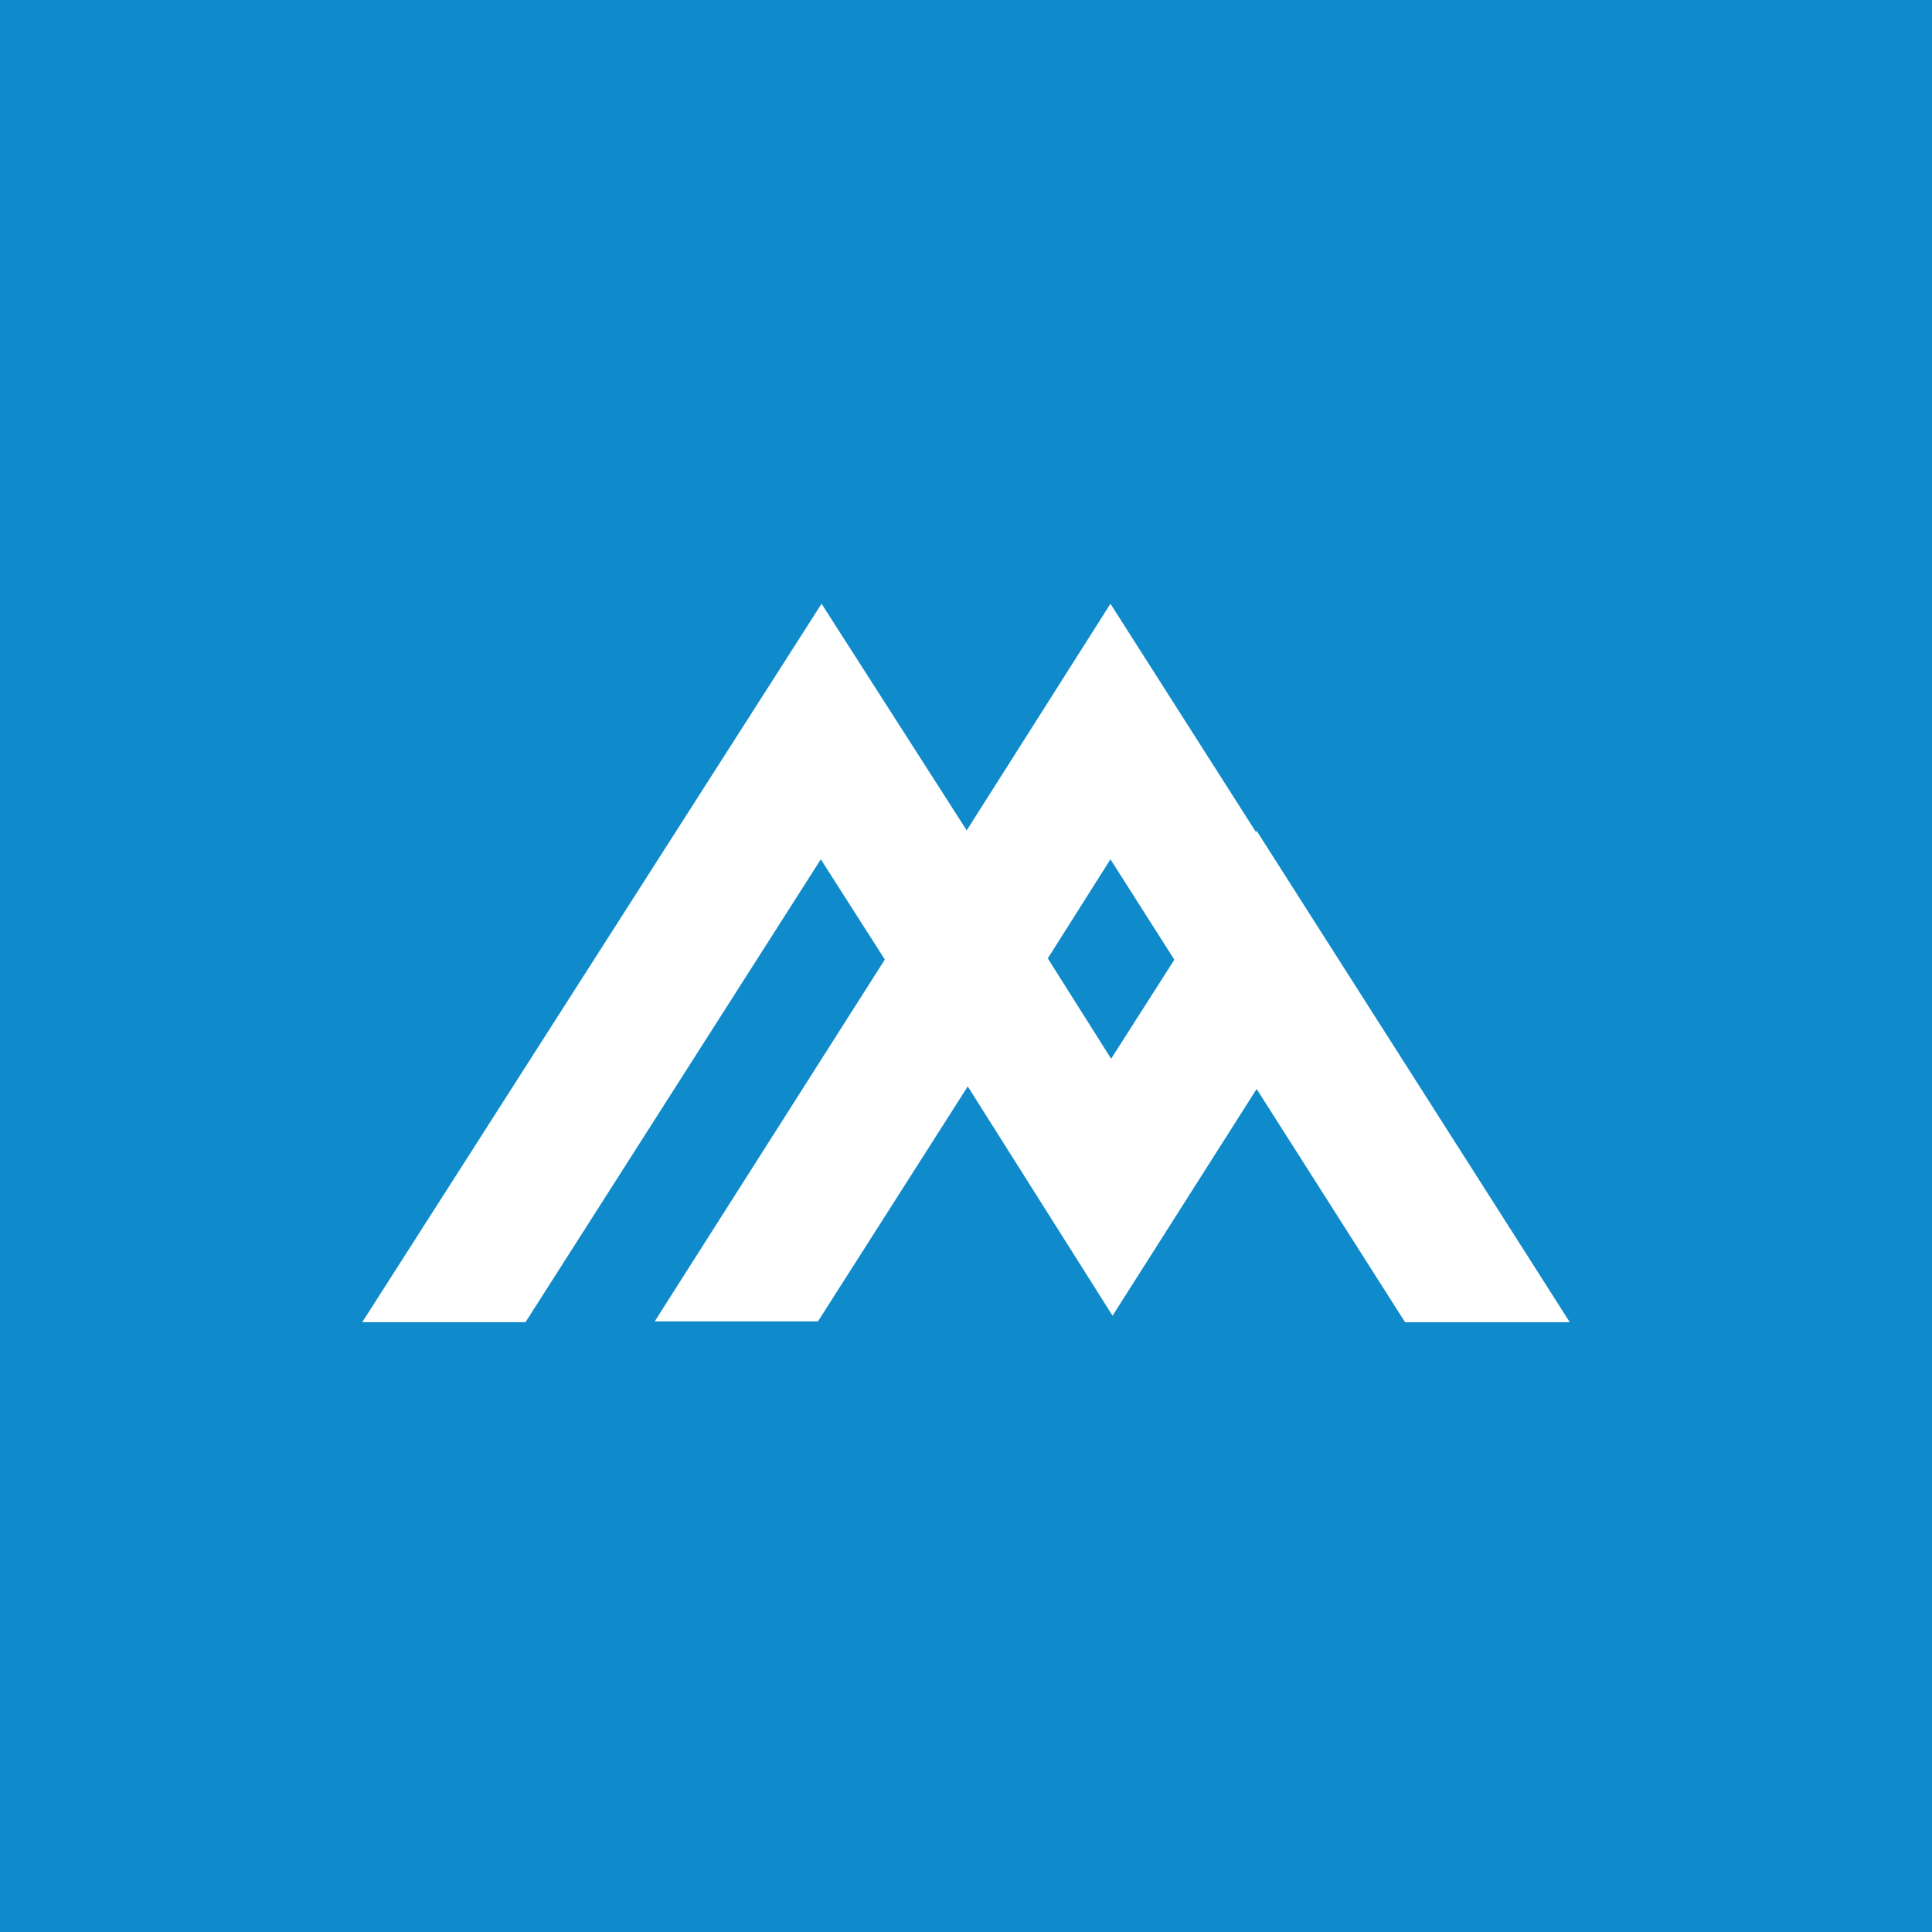
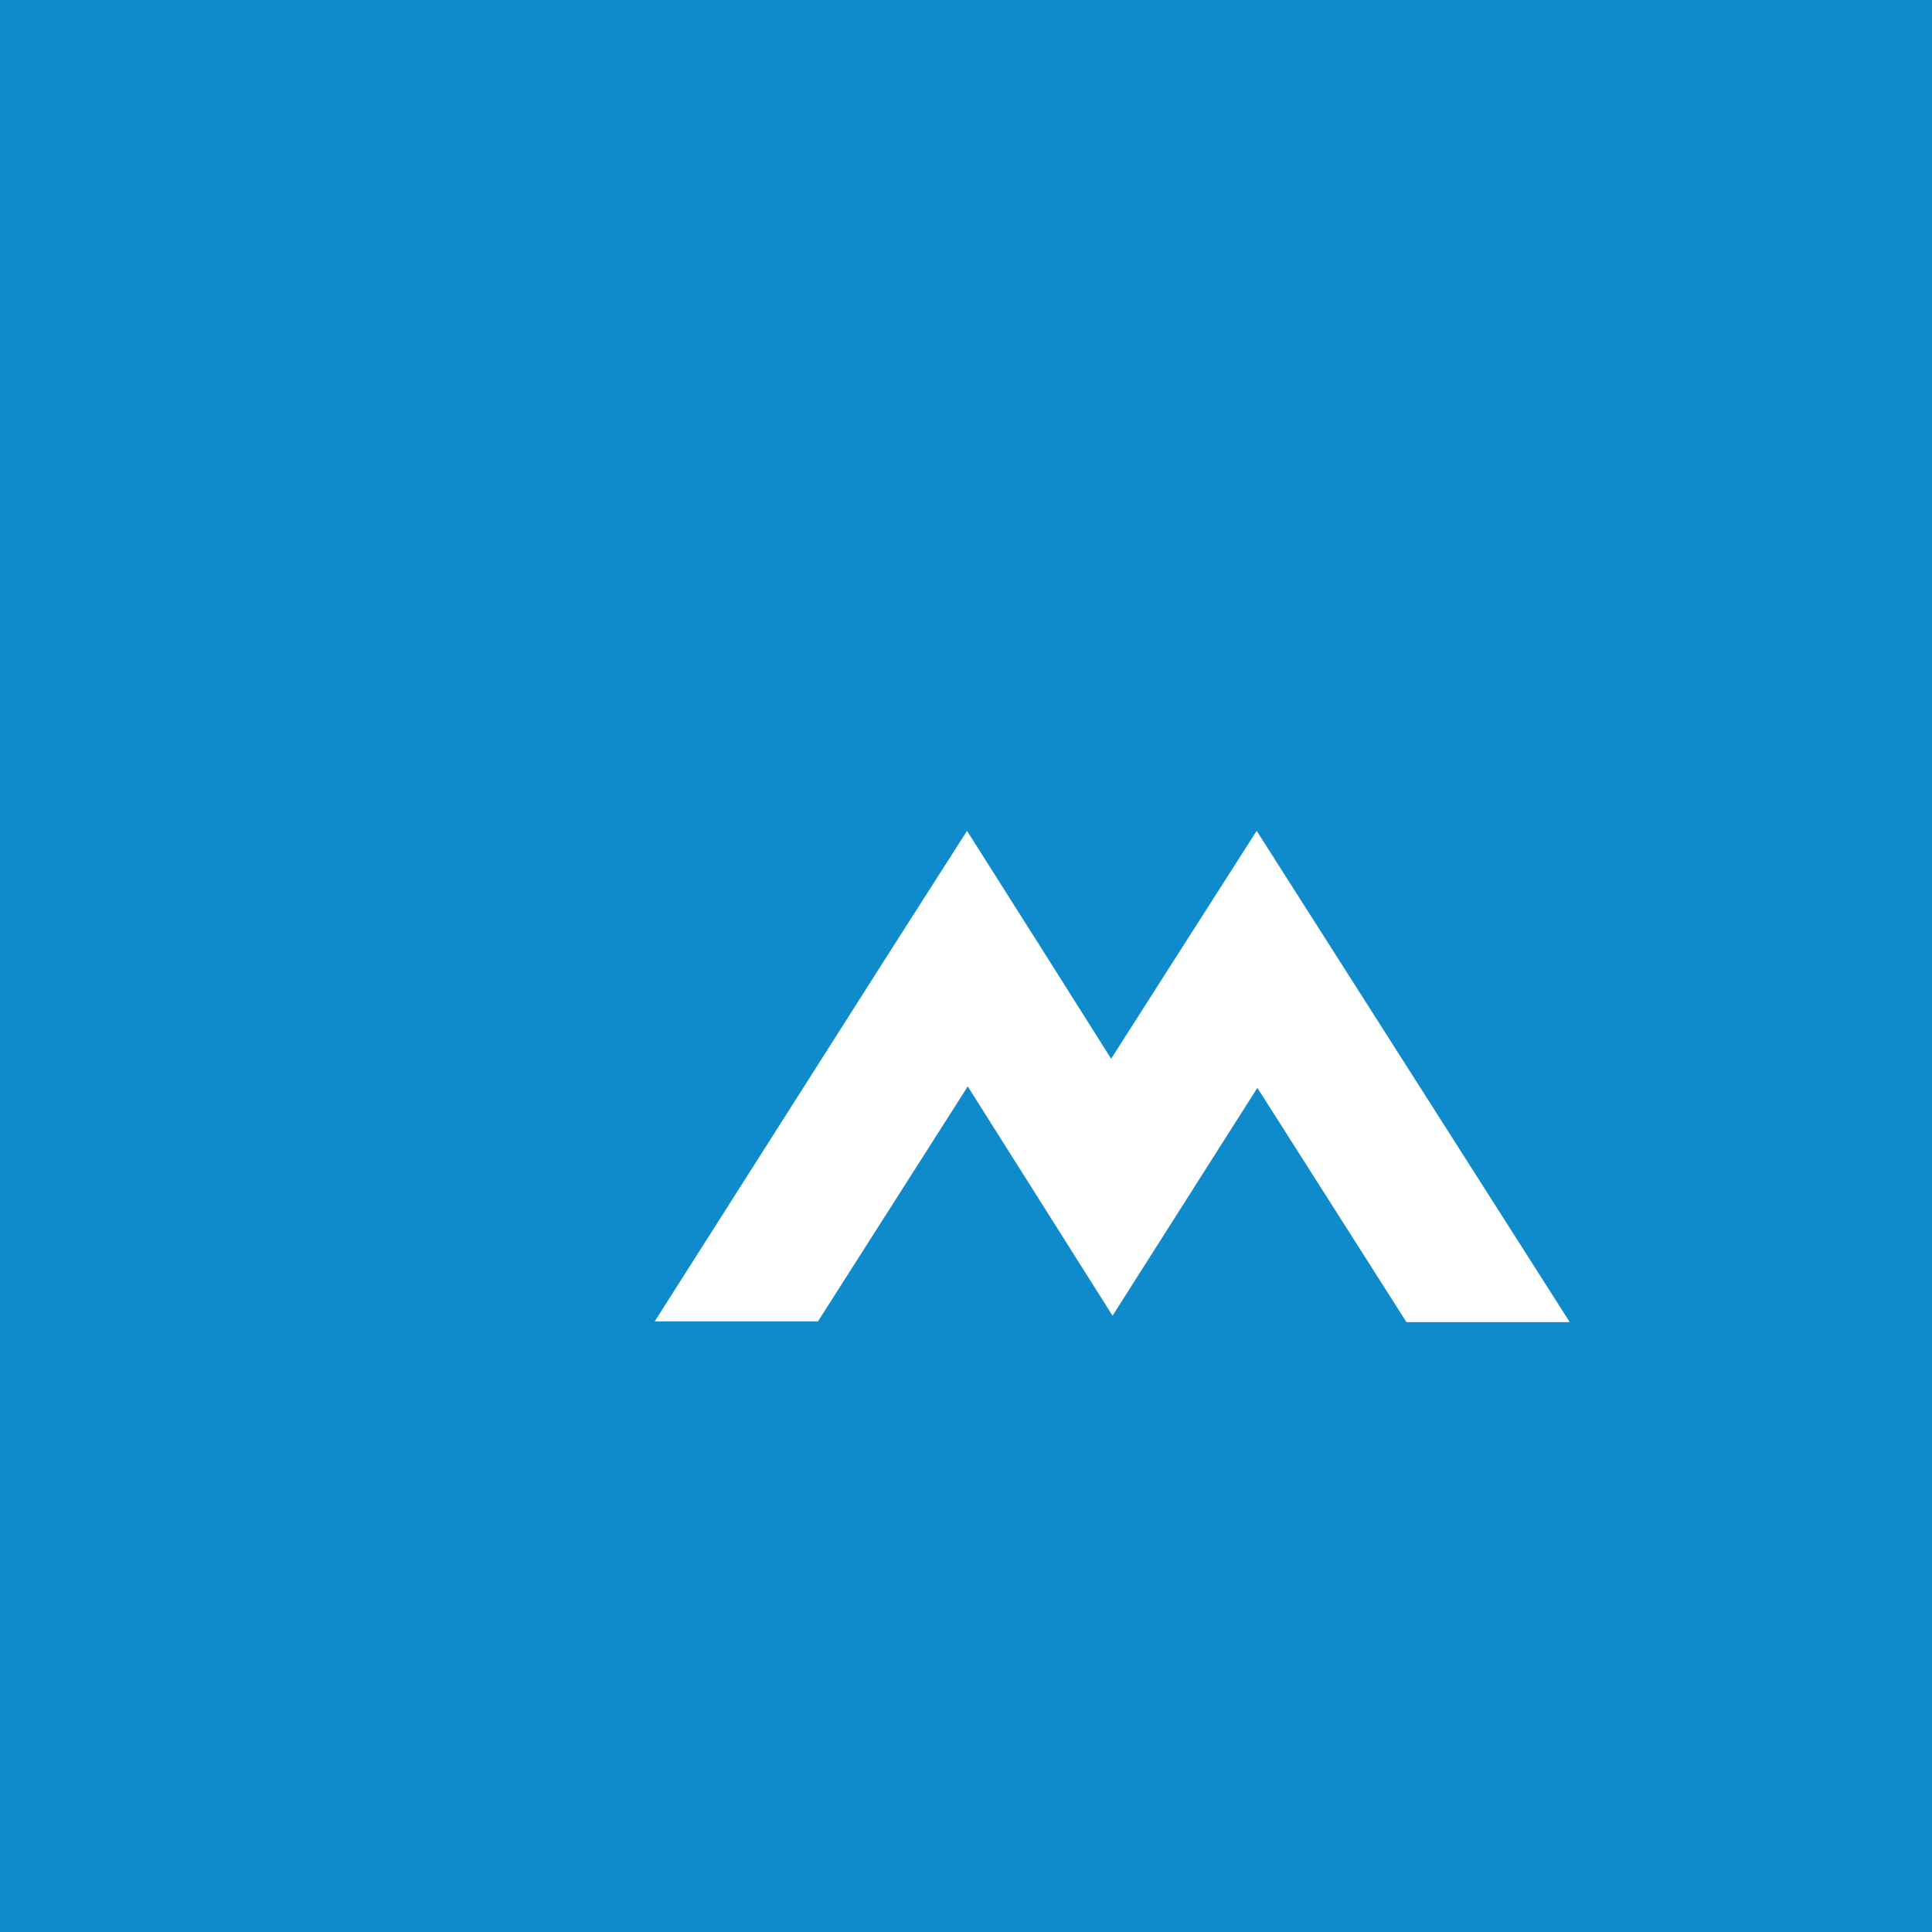
<svg xmlns="http://www.w3.org/2000/svg" width="64" height="64" viewBox="0 0 64 64" fill="none">
  <rect width="64" height="64" fill="#0F8ACB" />
-   <path d="M32.035 27.525L27.215 20L12 43.798H17.409L27.191 28.466L32.012 36.014L36.785 28.466L46.544 43.798H51.953L36.785 20L32.012 27.525H32.035Z" fill="white" />
  <path d="M51.999 43.796L41.629 27.523L38.924 31.756L36.808 35.072L34.715 31.756L32.034 27.523L29.33 31.756L21.688 43.773H27.096L32.058 35.989L36.855 43.585L41.652 36.036L46.59 43.796H51.999Z" fill="white" />
</svg>